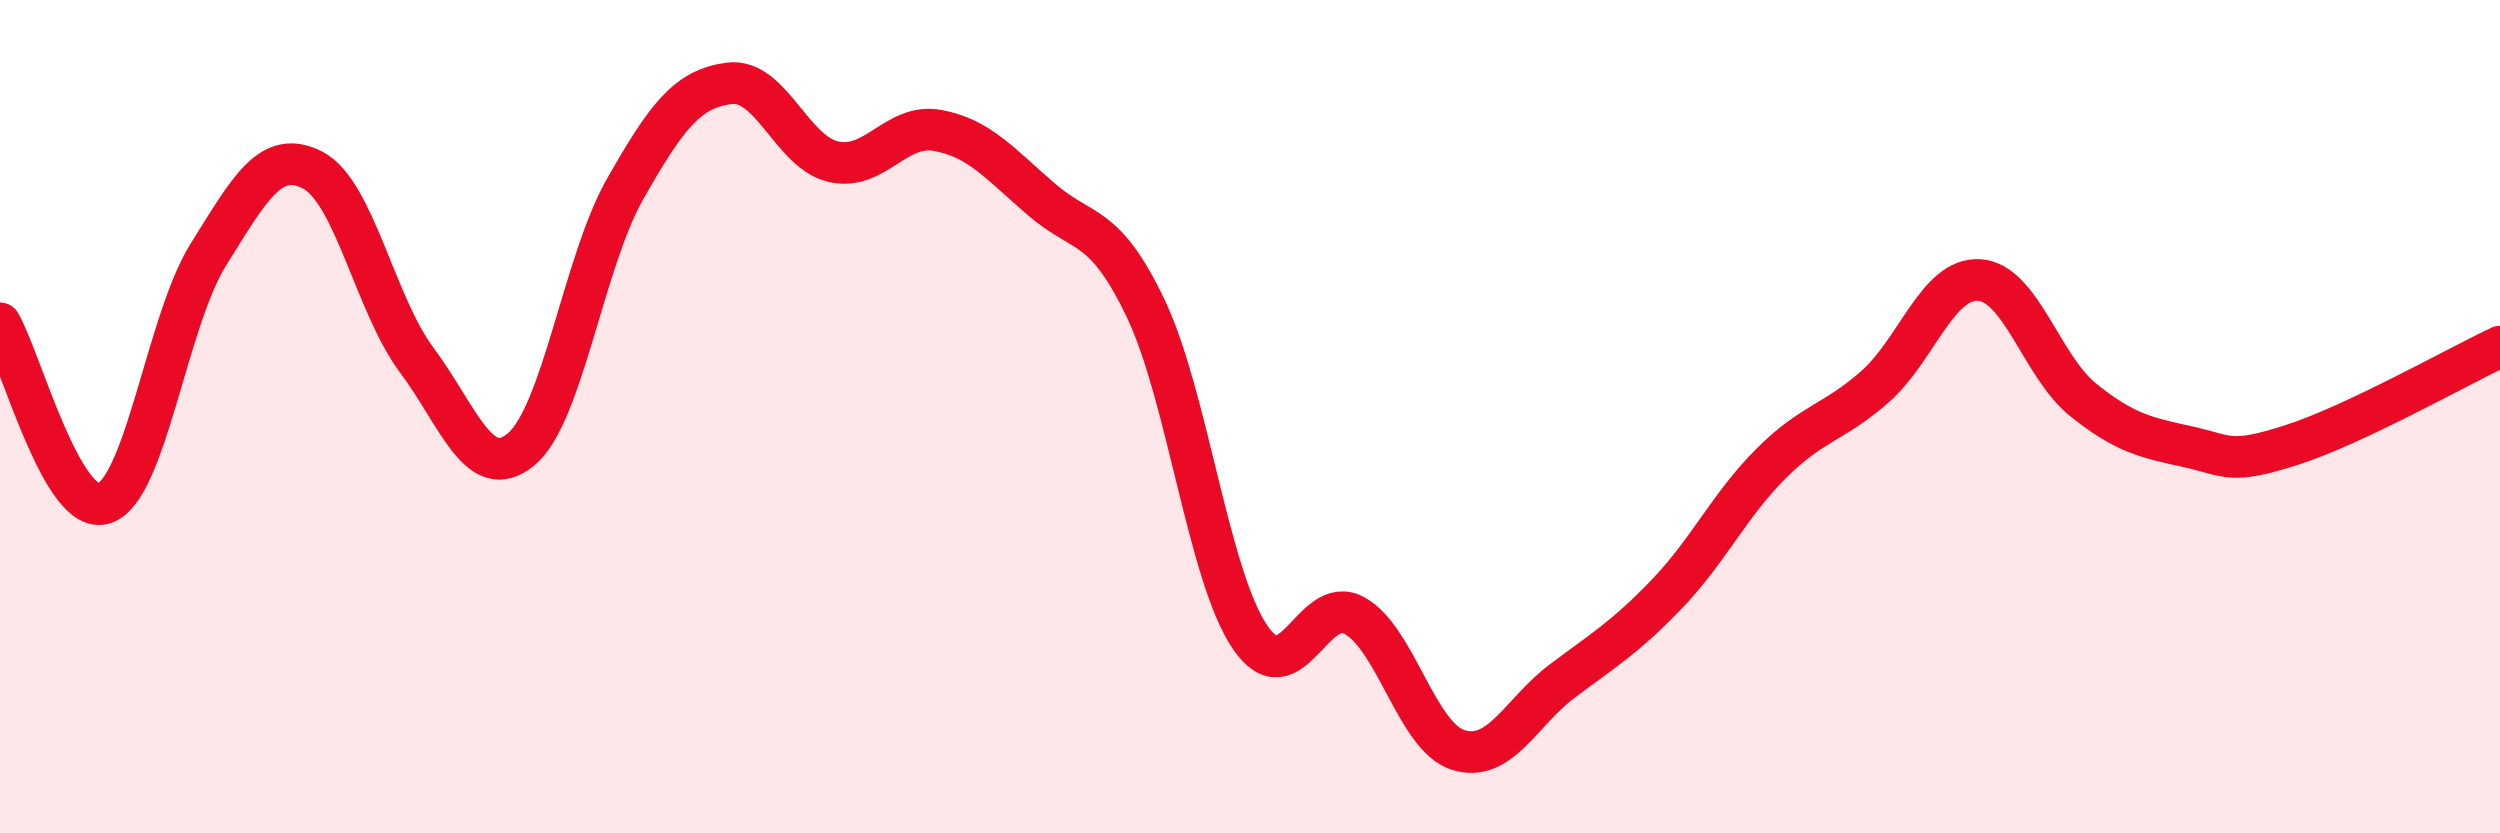
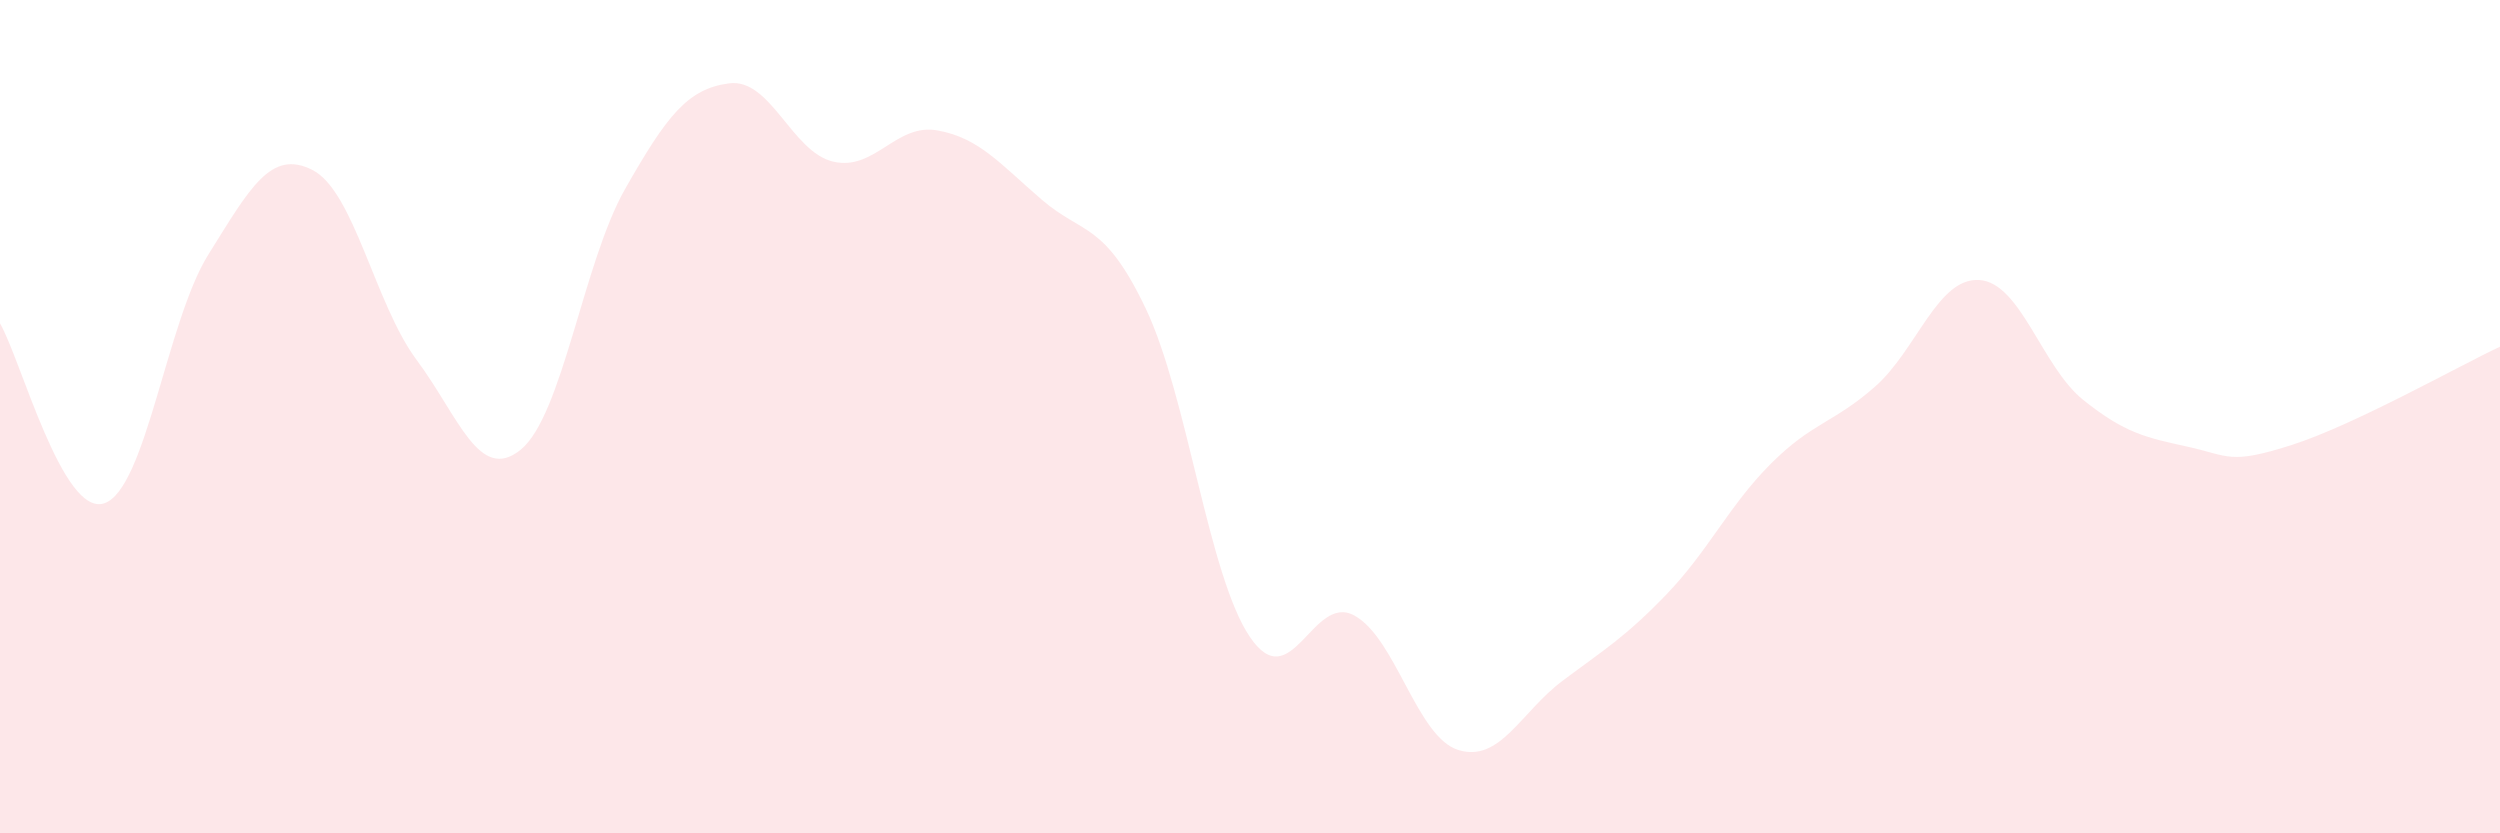
<svg xmlns="http://www.w3.org/2000/svg" width="60" height="20" viewBox="0 0 60 20">
  <path d="M 0,7.76 C 0.5,8.62 1.5,12.41 2.5,12.08 C 3.5,11.75 4,7.71 5,6.11 C 6,4.51 6.5,3.57 7.5,4.08 C 8.5,4.59 9,7.3 10,8.64 C 11,9.98 11.5,11.61 12.5,10.79 C 13.5,9.97 14,6.3 15,4.54 C 16,2.78 16.5,2.13 17.5,2 C 18.5,1.87 19,3.65 20,3.88 C 21,4.11 21.5,2.95 22.5,3.13 C 23.5,3.31 24,3.93 25,4.79 C 26,5.65 26.5,5.31 27.5,7.41 C 28.5,9.51 29,13.82 30,15.29 C 31,16.76 31.5,14.23 32.5,14.77 C 33.5,15.31 34,17.69 35,18 C 36,18.31 36.5,17.09 37.5,16.34 C 38.5,15.59 39,15.3 40,14.26 C 41,13.22 41.5,12.13 42.5,11.13 C 43.5,10.13 44,10.16 45,9.28 C 46,8.4 46.5,6.66 47.5,6.72 C 48.5,6.78 49,8.8 50,9.6 C 51,10.4 51.5,10.5 52.5,10.72 C 53.5,10.94 53.5,11.16 55,10.68 C 56.5,10.2 59,8.79 60,8.32L60 20L0 20Z" fill="#EB0A25" opacity="0.1" stroke-linecap="round" stroke-linejoin="round" />
-   <path d="M 0,7.76 C 0.5,8.62 1.5,12.41 2.5,12.08 C 3.5,11.75 4,7.71 5,6.11 C 6,4.51 6.5,3.57 7.5,4.08 C 8.5,4.59 9,7.3 10,8.64 C 11,9.98 11.5,11.61 12.5,10.79 C 13.5,9.97 14,6.3 15,4.54 C 16,2.78 16.5,2.13 17.5,2 C 18.5,1.87 19,3.65 20,3.88 C 21,4.11 21.5,2.95 22.5,3.13 C 23.5,3.31 24,3.93 25,4.79 C 26,5.65 26.5,5.31 27.5,7.41 C 28.5,9.51 29,13.82 30,15.29 C 31,16.76 31.5,14.23 32.5,14.77 C 33.5,15.31 34,17.69 35,18 C 36,18.31 36.5,17.09 37.5,16.34 C 38.5,15.59 39,15.3 40,14.26 C 41,13.22 41.5,12.13 42.5,11.13 C 43.5,10.13 44,10.16 45,9.28 C 46,8.4 46.5,6.66 47.5,6.72 C 48.5,6.78 49,8.8 50,9.6 C 51,10.4 51.5,10.5 52.5,10.72 C 53.5,10.94 53.5,11.16 55,10.68 C 56.5,10.2 59,8.79 60,8.32" stroke="#EB0A25" stroke-width="1" fill="none" stroke-linecap="round" stroke-linejoin="round" />
</svg>